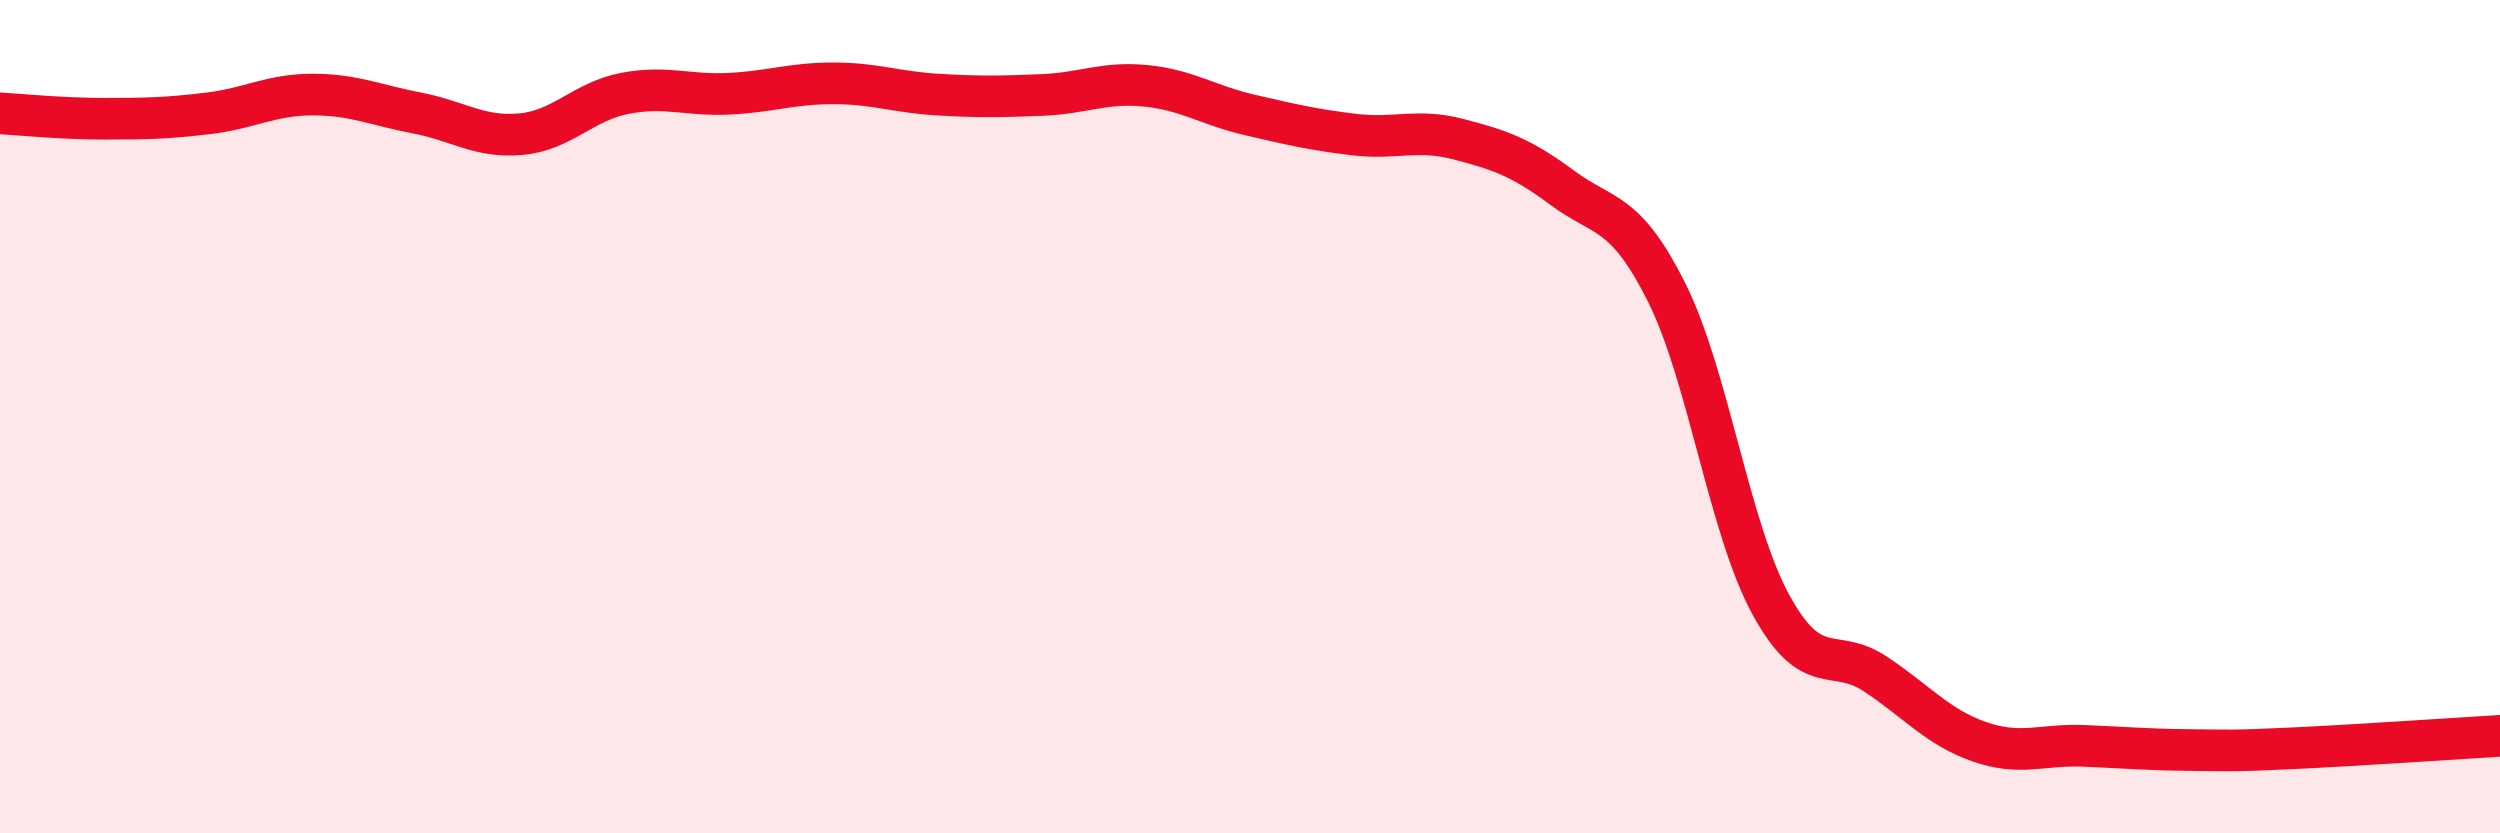
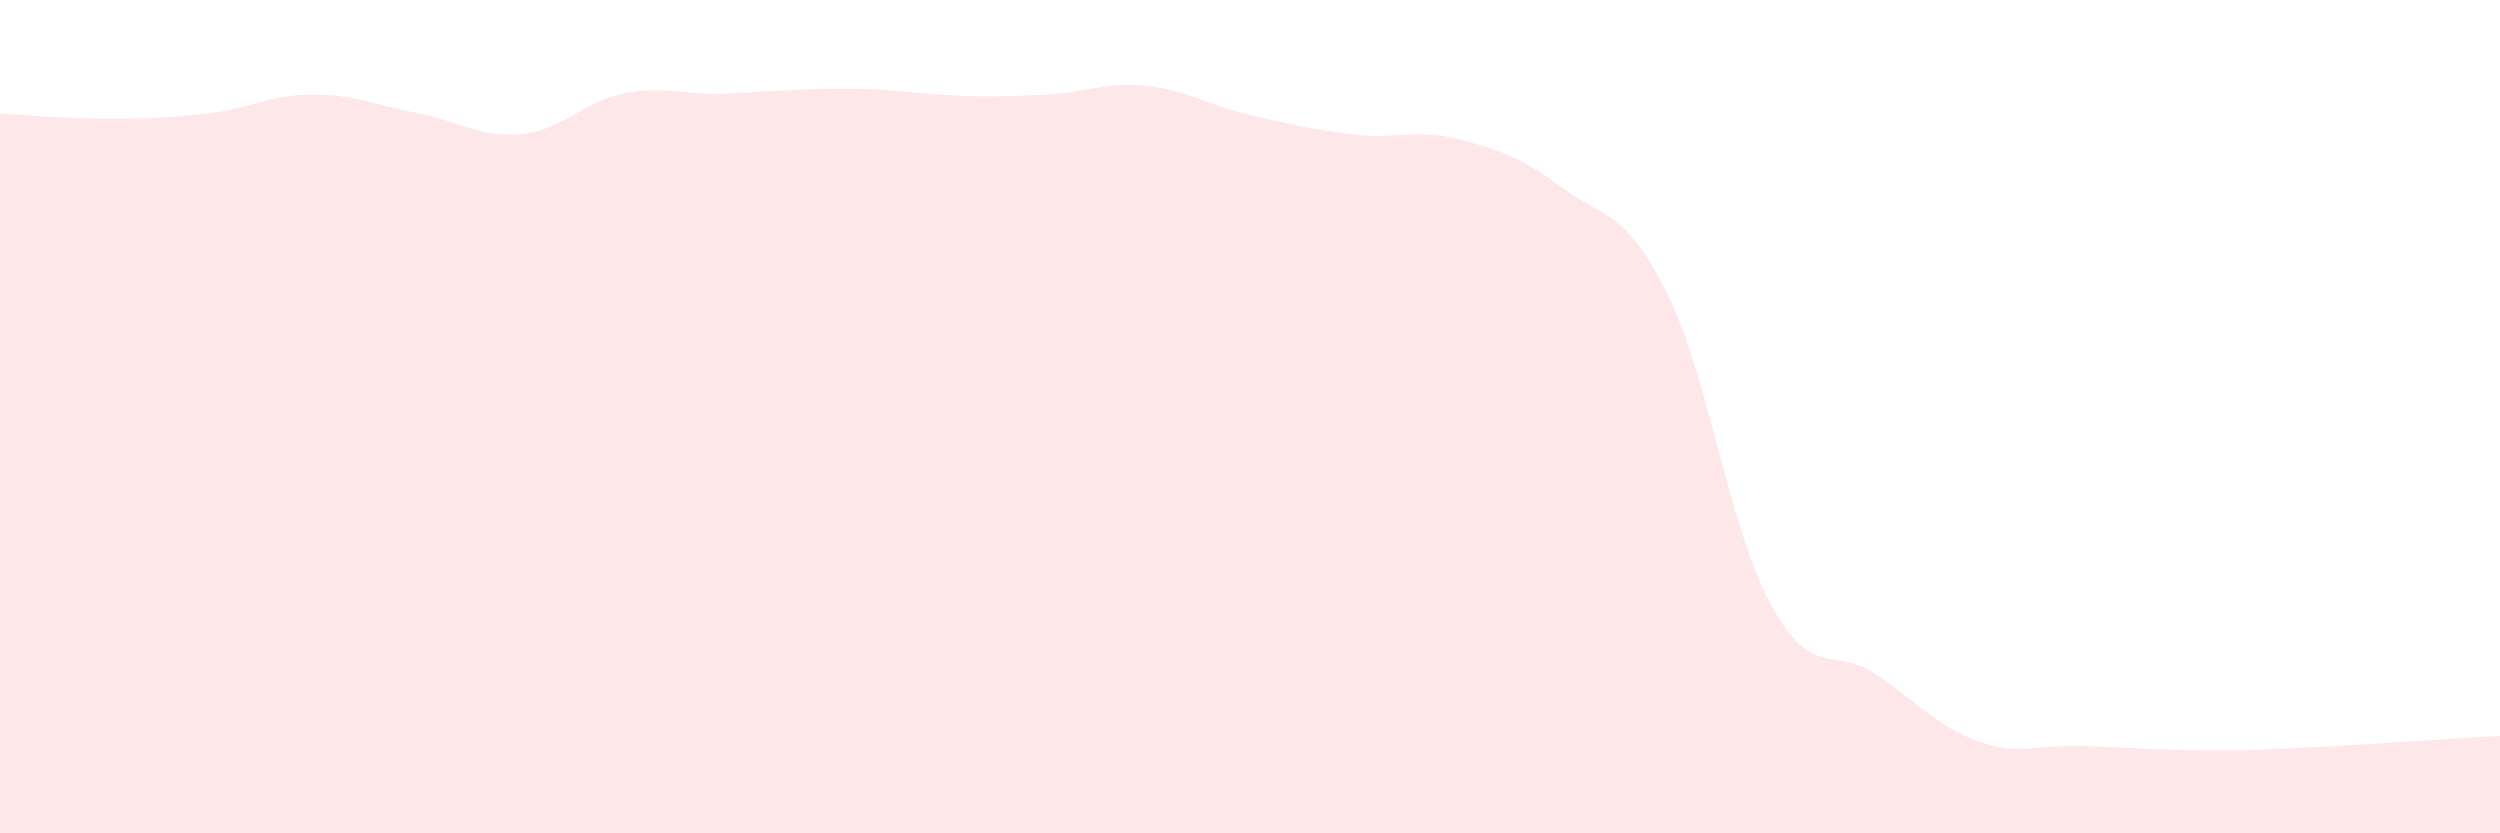
<svg xmlns="http://www.w3.org/2000/svg" width="60" height="20" viewBox="0 0 60 20">
-   <path d="M 0,2.72 C 0.5,2.75 1.5,2.85 2.5,2.85 C 3.5,2.85 4,2.84 5,2.72 C 6,2.6 6.5,2.27 7.5,2.27 C 8.5,2.27 9,2.52 10,2.71 C 11,2.9 11.5,3.31 12.5,3.22 C 13.5,3.13 14,2.43 15,2.24 C 16,2.05 16.5,2.3 17.5,2.25 C 18.5,2.2 19,2 20,2 C 21,2 21.5,2.21 22.5,2.27 C 23.5,2.33 24,2.32 25,2.28 C 26,2.24 26.5,1.96 27.5,2.06 C 28.5,2.16 29,2.53 30,2.76 C 31,2.99 31.5,3.11 32.5,3.23 C 33.5,3.35 34,3.08 35,3.34 C 36,3.6 36.5,3.77 37.5,4.51 C 38.5,5.25 39,5.02 40,7.02 C 41,9.02 41.5,12.68 42.5,14.51 C 43.5,16.34 44,15.51 45,16.17 C 46,16.83 46.5,17.45 47.5,17.8 C 48.5,18.15 49,17.86 50,17.9 C 51,17.94 51.5,17.99 52.5,18 C 53.5,18.01 53.5,18.03 55,17.96 C 56.5,17.89 59,17.72 60,17.66L60 20L0 20Z" fill="#EB0A25" opacity="0.1" stroke-linecap="round" stroke-linejoin="round" />
-   <path d="M 0,2.72 C 0.5,2.75 1.5,2.85 2.5,2.85 C 3.5,2.85 4,2.84 5,2.72 C 6,2.6 6.5,2.27 7.5,2.27 C 8.5,2.27 9,2.52 10,2.71 C 11,2.9 11.5,3.31 12.5,3.22 C 13.5,3.13 14,2.43 15,2.24 C 16,2.05 16.5,2.3 17.5,2.25 C 18.5,2.2 19,2 20,2 C 21,2 21.5,2.21 22.5,2.27 C 23.5,2.33 24,2.32 25,2.28 C 26,2.24 26.5,1.96 27.5,2.06 C 28.5,2.16 29,2.53 30,2.76 C 31,2.99 31.5,3.11 32.5,3.23 C 33.5,3.35 34,3.08 35,3.34 C 36,3.6 36.5,3.77 37.5,4.51 C 38.5,5.25 39,5.02 40,7.02 C 41,9.02 41.5,12.68 42.5,14.51 C 43.5,16.34 44,15.51 45,16.17 C 46,16.83 46.5,17.45 47.5,17.8 C 48.5,18.15 49,17.86 50,17.9 C 51,17.94 51.5,17.99 52.5,18 C 53.5,18.01 53.5,18.03 55,17.96 C 56.5,17.89 59,17.72 60,17.66" stroke="#EB0A25" stroke-width="1" fill="none" stroke-linecap="round" stroke-linejoin="round" />
+   <path d="M 0,2.72 C 0.5,2.75 1.5,2.85 2.5,2.85 C 3.5,2.85 4,2.84 5,2.72 C 6,2.6 6.5,2.27 7.5,2.27 C 8.5,2.27 9,2.52 10,2.71 C 11,2.9 11.5,3.31 12.5,3.22 C 13.5,3.13 14,2.43 15,2.24 C 16,2.05 16.5,2.3 17.5,2.25 C 21,2 21.5,2.21 22.5,2.27 C 23.5,2.33 24,2.32 25,2.28 C 26,2.24 26.5,1.96 27.5,2.06 C 28.5,2.16 29,2.53 30,2.76 C 31,2.99 31.5,3.11 32.5,3.23 C 33.5,3.35 34,3.08 35,3.34 C 36,3.6 36.5,3.77 37.5,4.51 C 38.5,5.25 39,5.02 40,7.02 C 41,9.02 41.5,12.68 42.5,14.51 C 43.5,16.34 44,15.51 45,16.17 C 46,16.83 46.5,17.45 47.5,17.8 C 48.5,18.15 49,17.86 50,17.9 C 51,17.94 51.5,17.99 52.5,18 C 53.5,18.01 53.5,18.03 55,17.96 C 56.5,17.89 59,17.72 60,17.66L60 20L0 20Z" fill="#EB0A25" opacity="0.1" stroke-linecap="round" stroke-linejoin="round" />
</svg>